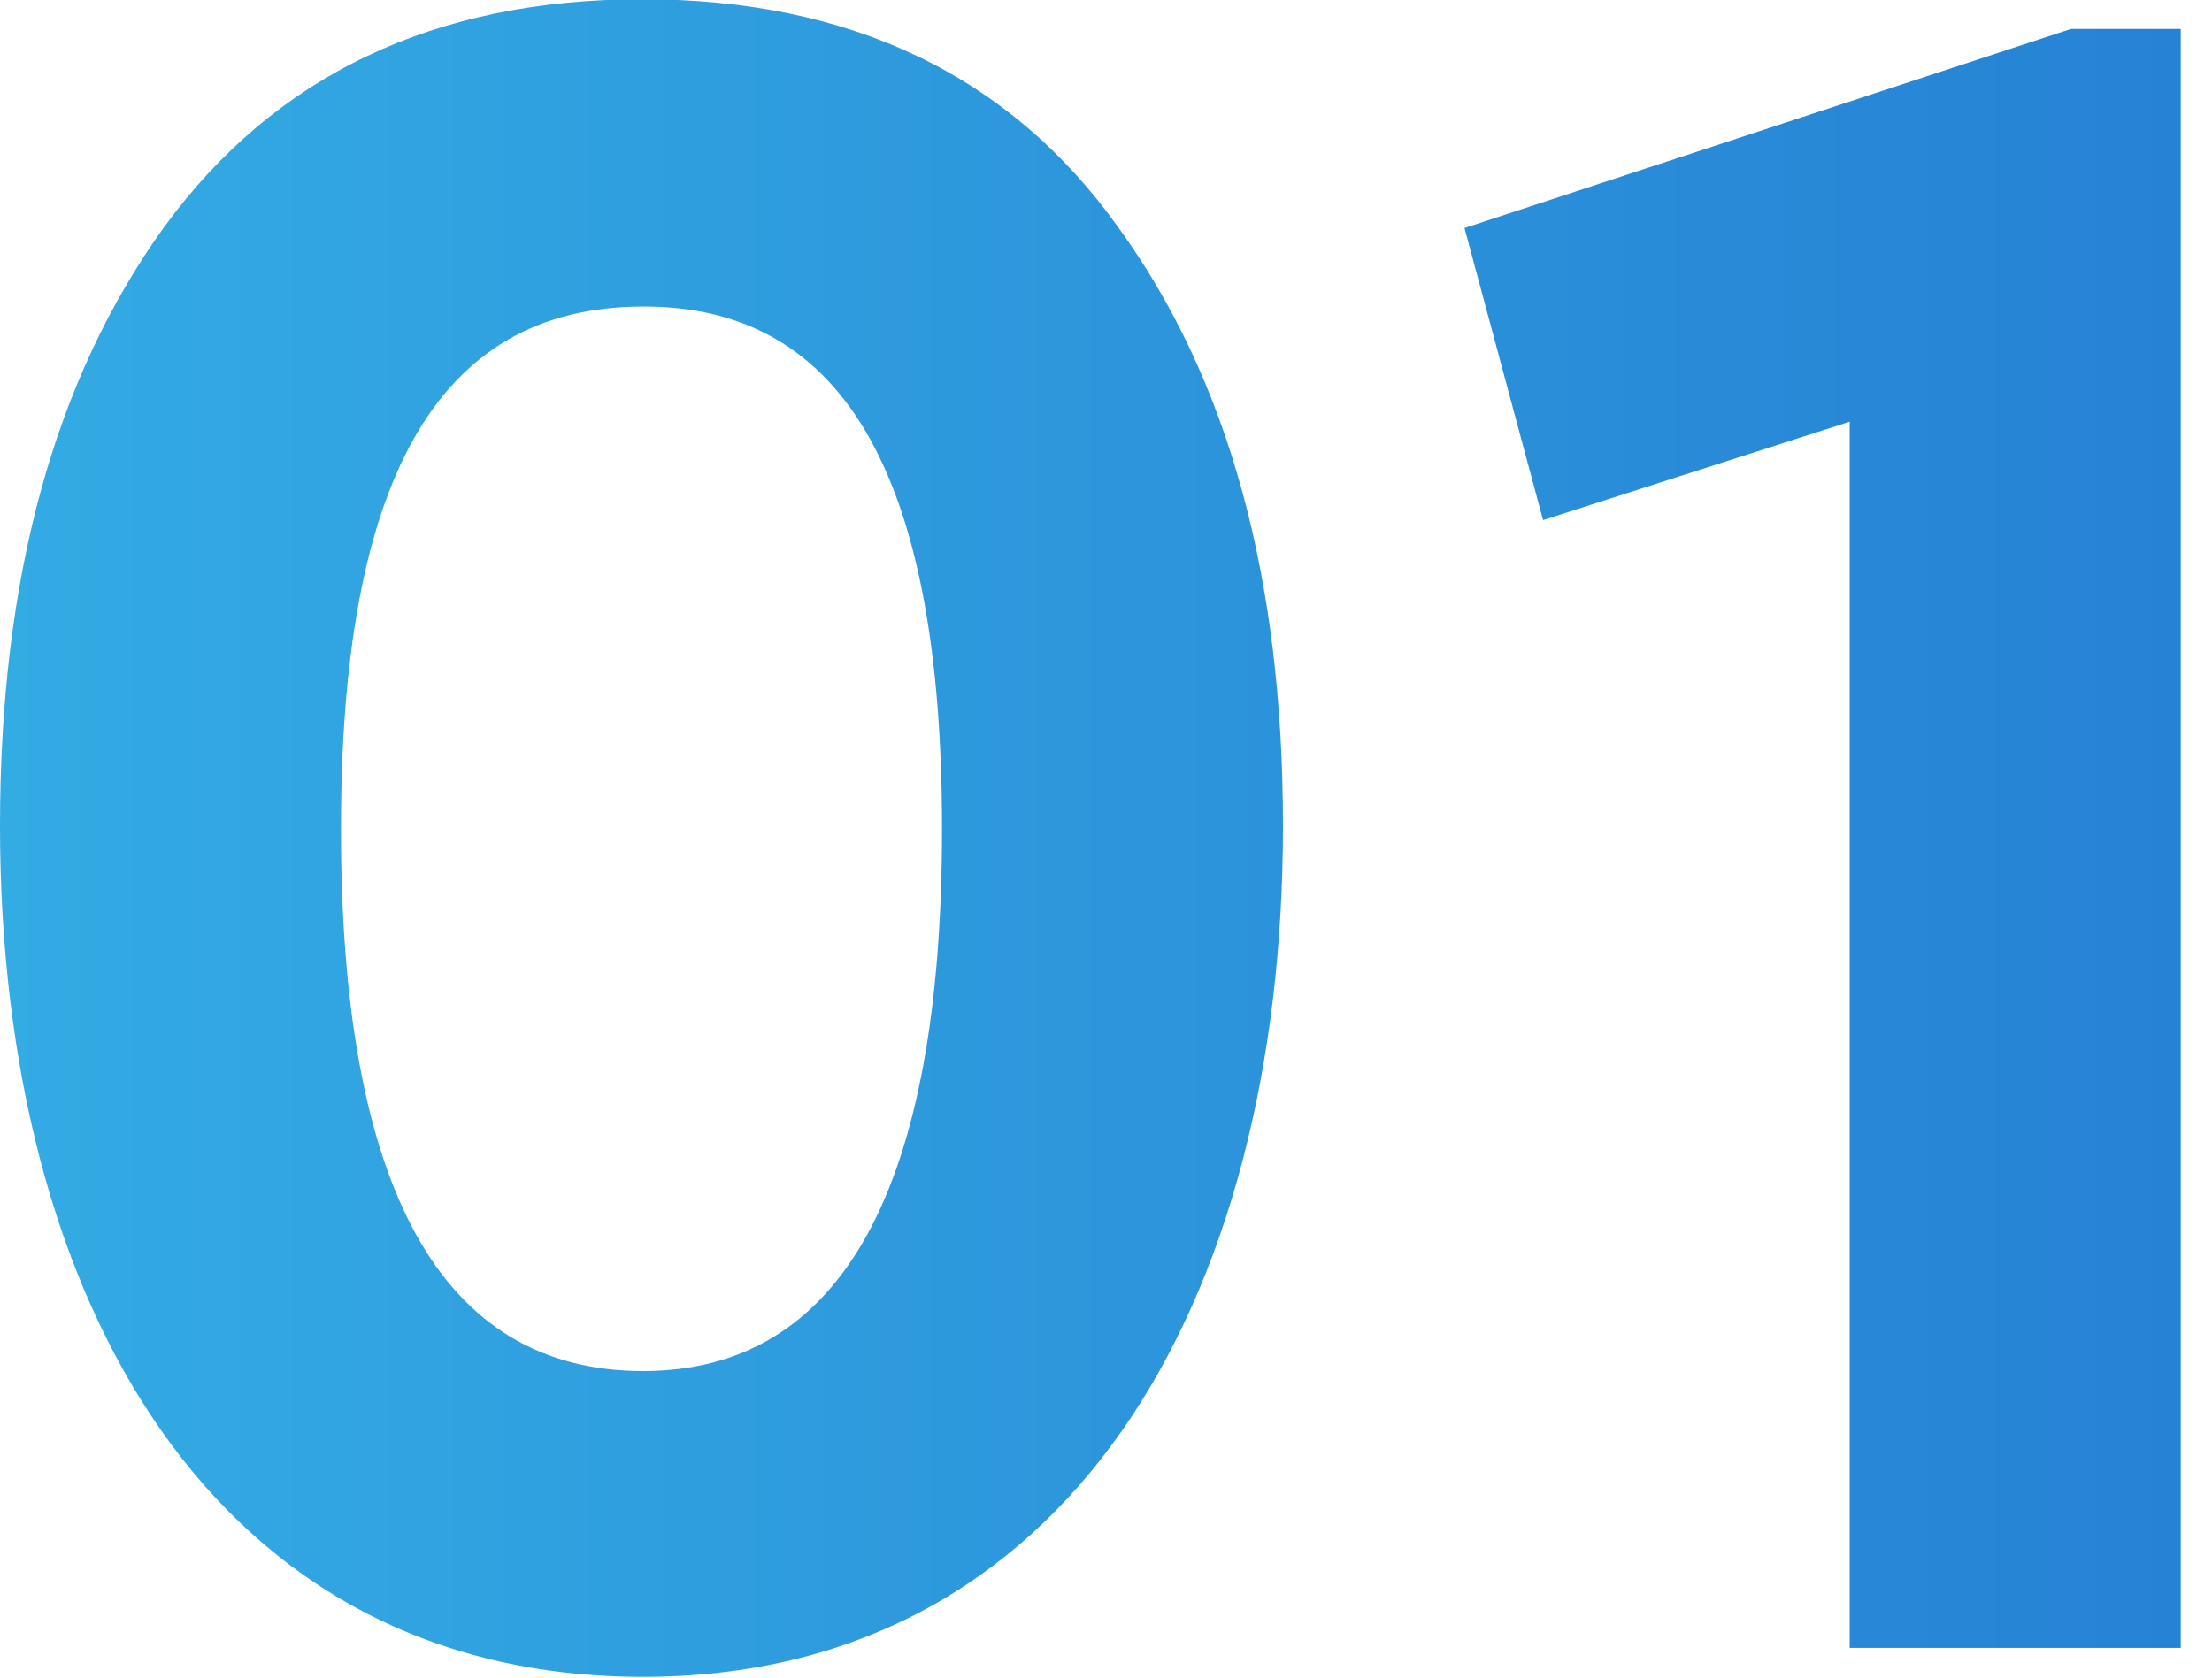
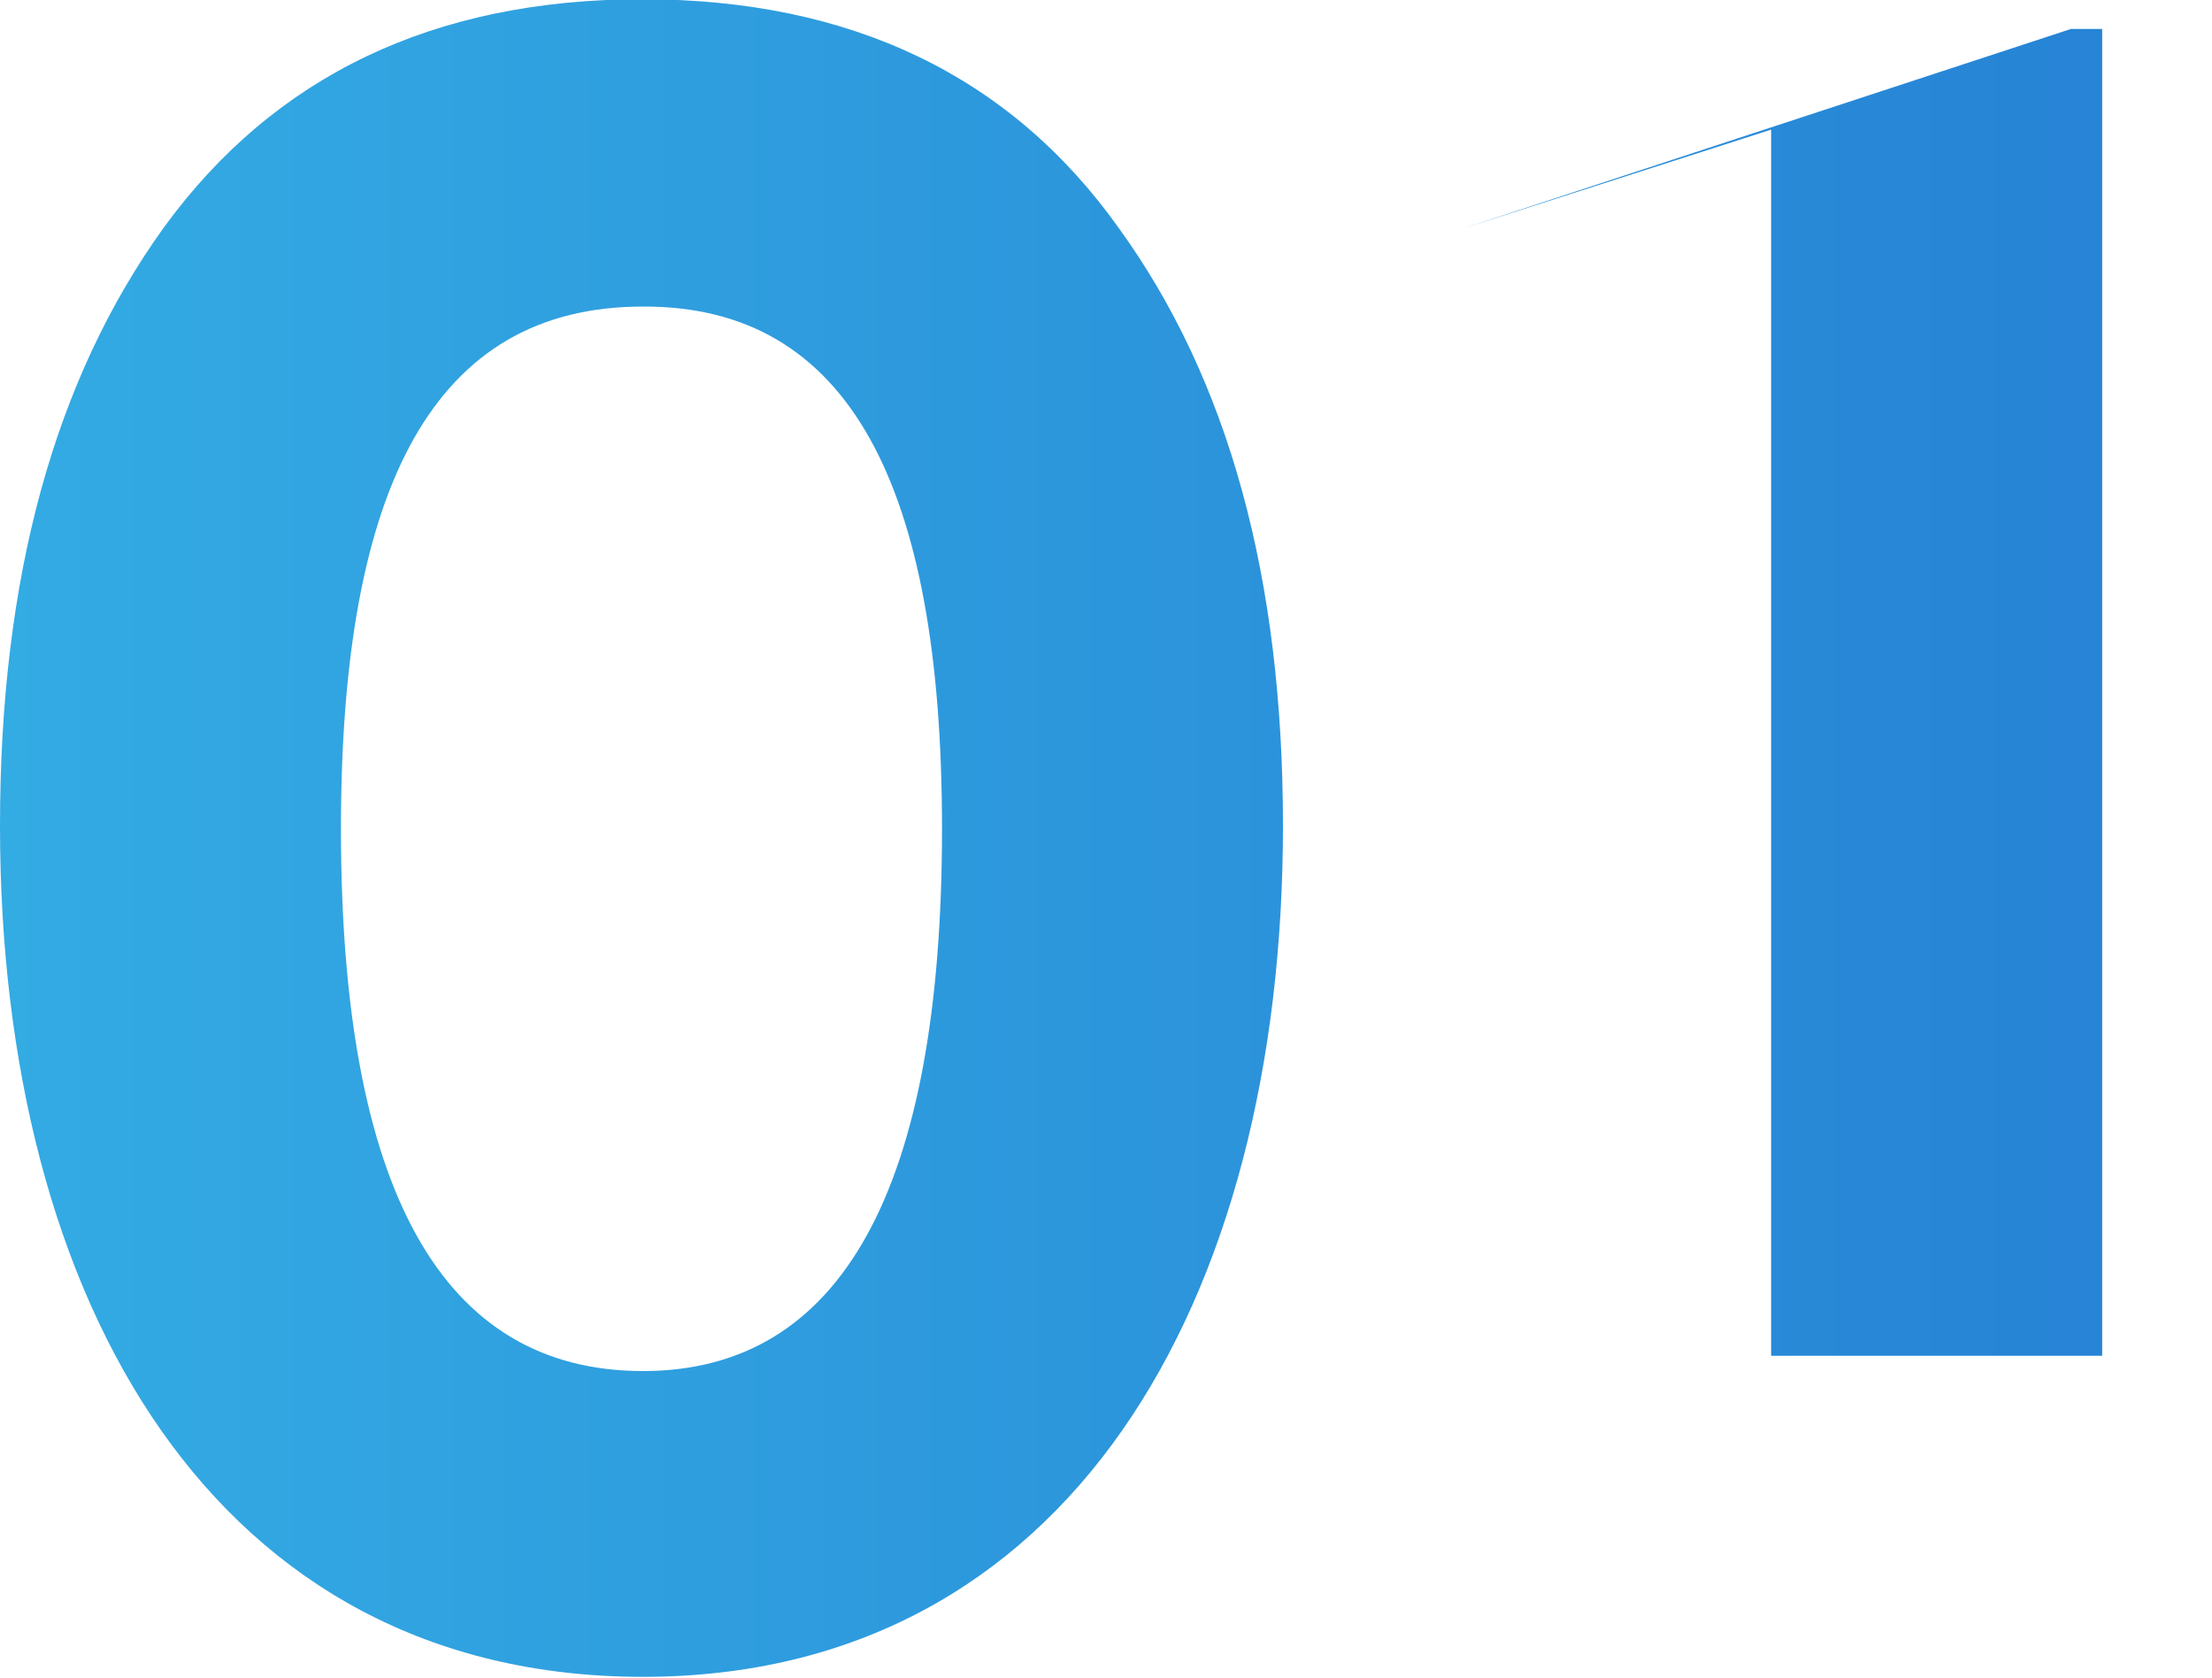
<svg xmlns="http://www.w3.org/2000/svg" version="1.1" id="レイヤー_1" x="0px" y="0px" viewBox="0 0 29 22" style="enable-background:new 0 0 29 22;" xml:space="preserve">
  <style type="text/css">
	.st0{fill:url(#SVGID_1_);}
</style>
  <linearGradient id="SVGID_1_" gradientUnits="userSpaceOnUse" x1="0" y1="10.994" x2="28.595" y2="10.994">
    <stop offset="0" style="stop-color:#33ABE3" />
    <stop offset="1" style="stop-color:#2682D5" />
  </linearGradient>
-   <path class="st0" d="M0,10.83c0,6.27,2.83,11.16,8.43,11.16c5.56,0,8.39-4.89,8.39-11.16c0-3.25-0.71-5.85-2.16-7.85  c-1.42-1.99-3.51-2.99-6.24-2.99s-4.82,1-6.27,2.99C0.71,4.98,0,7.58,0,10.83z M12.35,10.87c0,4.73-1.32,7.11-3.92,7.11  c-2.64,0-3.96-2.38-3.96-7.11c0-4.5,1.22-6.85,3.96-6.85C11.13,4.01,12.35,6.36,12.35,10.87z M27.15,0.38L19.2,2.99l1.03,3.83  l4.02-1.29v16.08h4.34V0.38H27.15z" />
+   <path class="st0" d="M0,10.83c0,6.27,2.83,11.16,8.43,11.16c5.56,0,8.39-4.89,8.39-11.16c0-3.25-0.71-5.85-2.16-7.85  c-1.42-1.99-3.51-2.99-6.24-2.99s-4.82,1-6.27,2.99C0.71,4.98,0,7.58,0,10.83z M12.35,10.87c0,4.73-1.32,7.11-3.92,7.11  c-2.64,0-3.96-2.38-3.96-7.11c0-4.5,1.22-6.85,3.96-6.85C11.13,4.01,12.35,6.36,12.35,10.87z M27.15,0.38L19.2,2.99l4.02-1.29v16.08h4.34V0.38H27.15z" />
</svg>